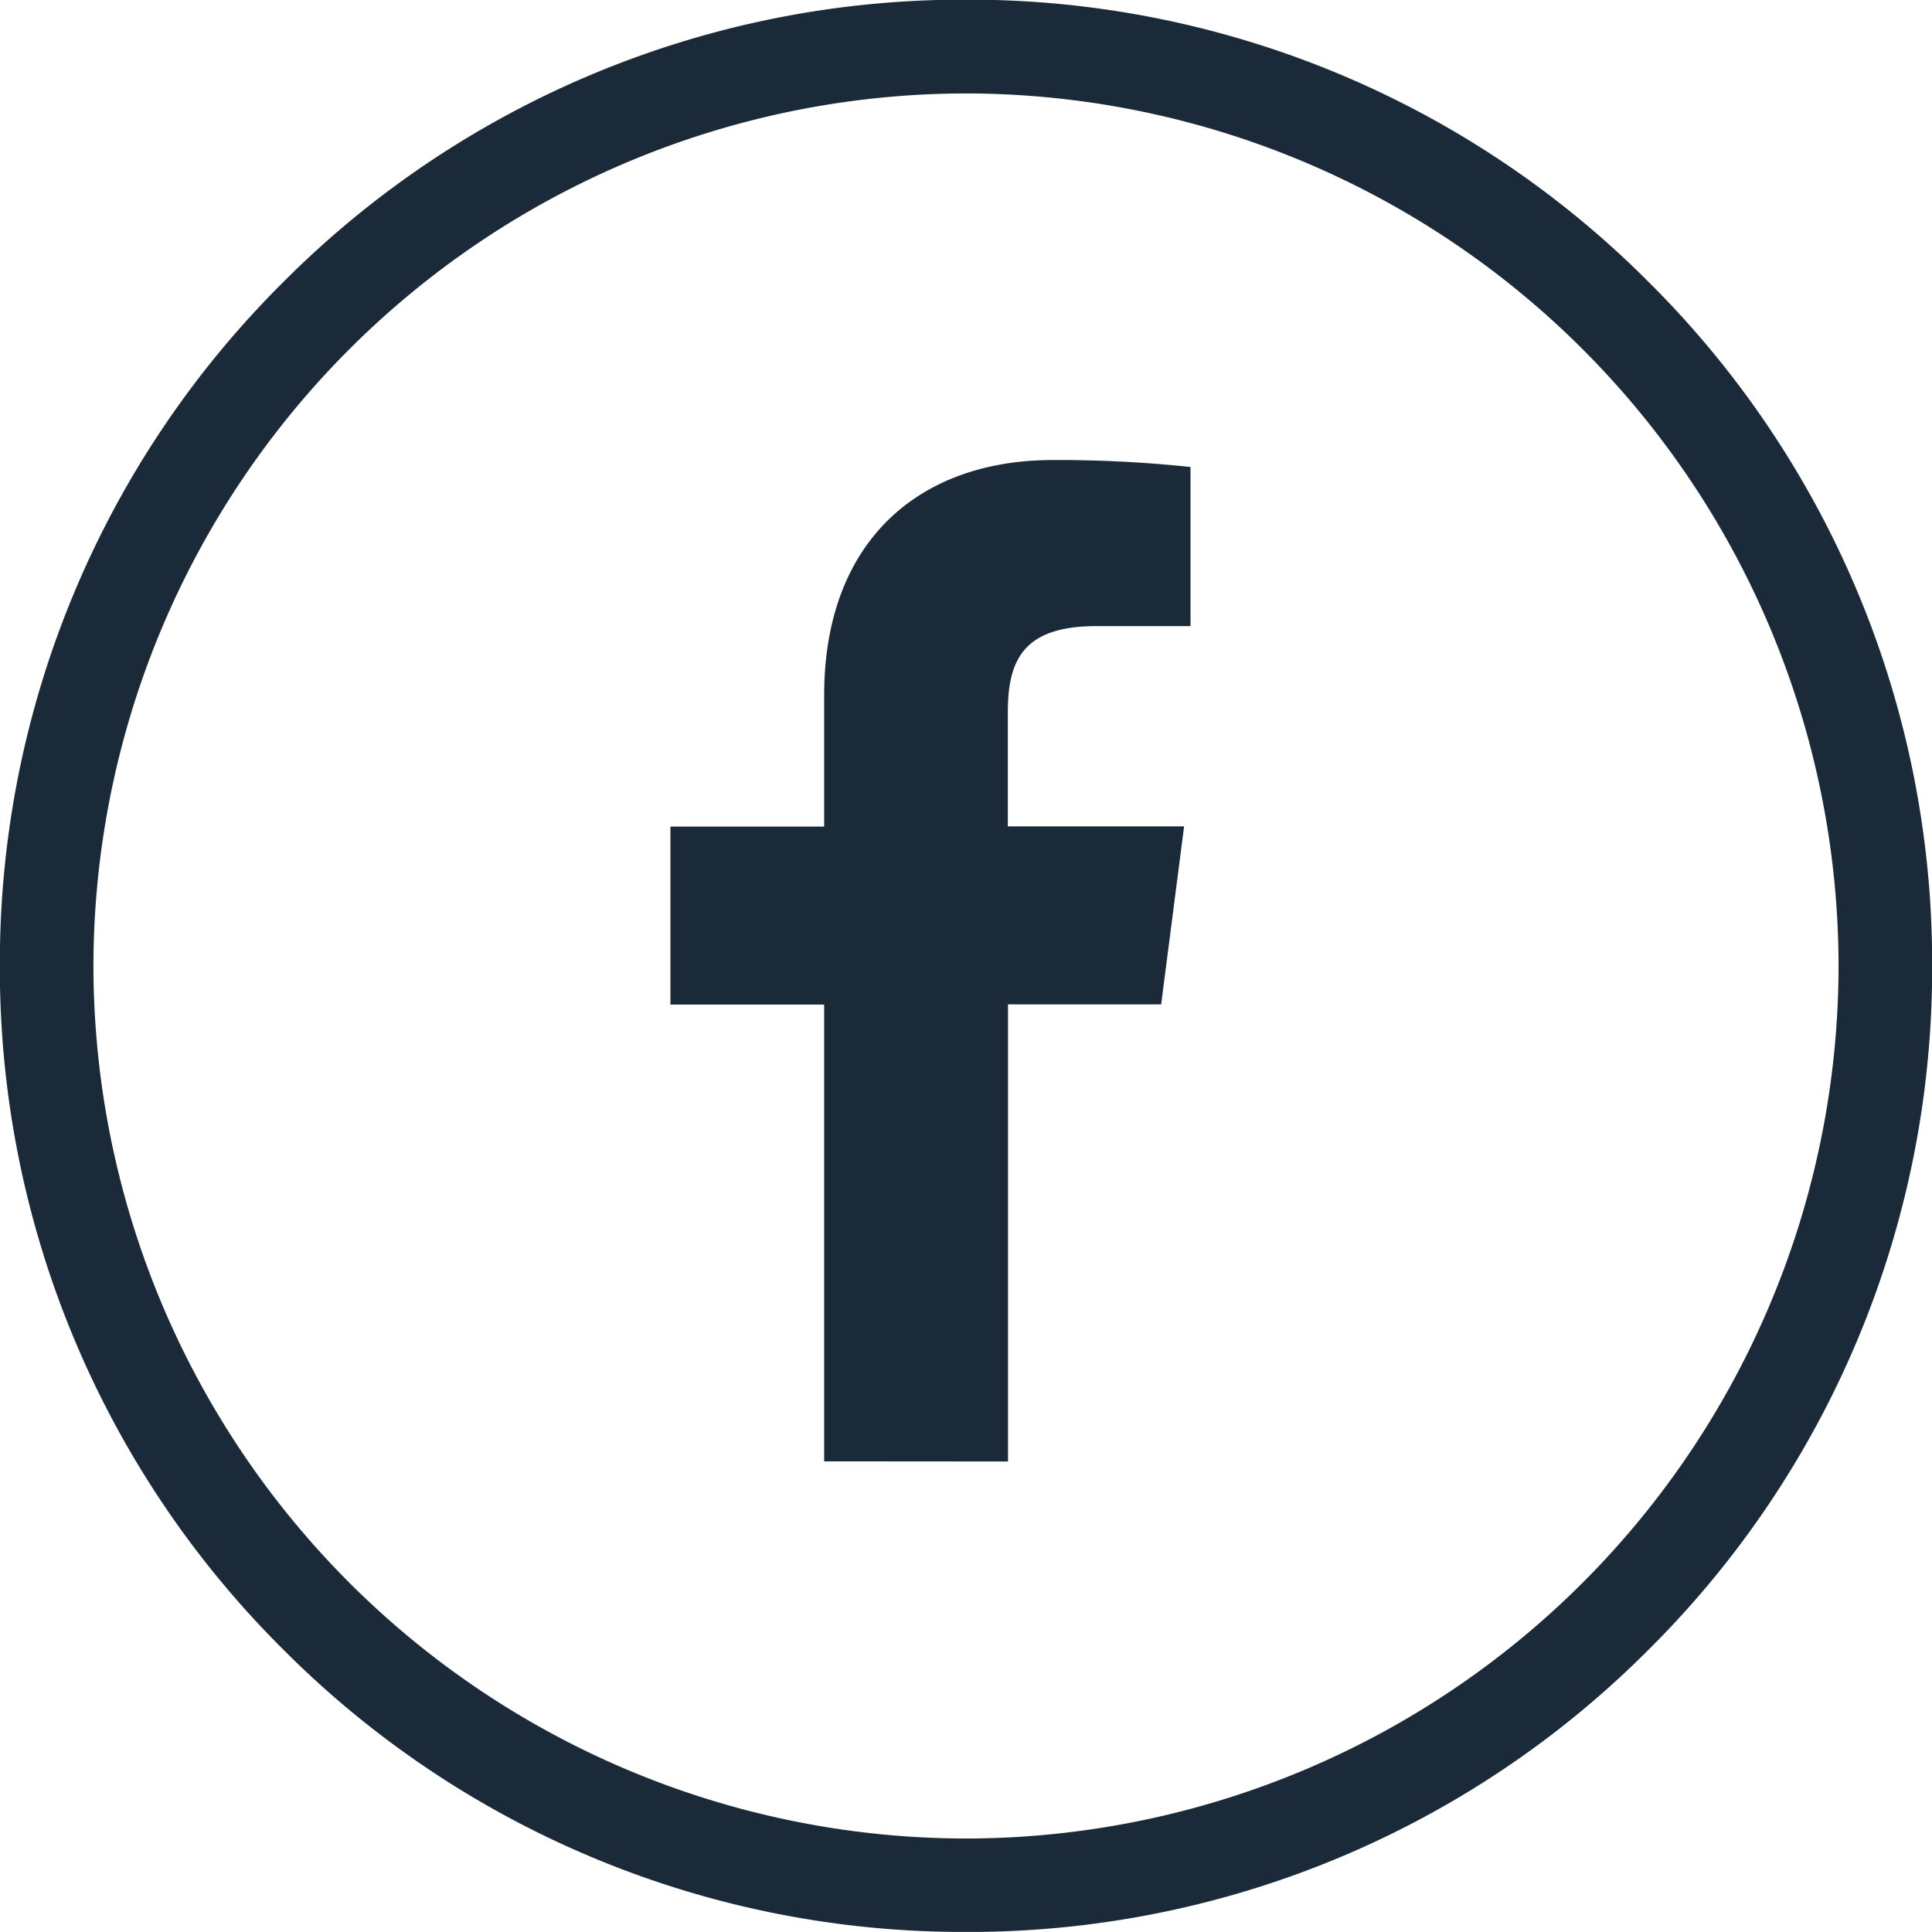
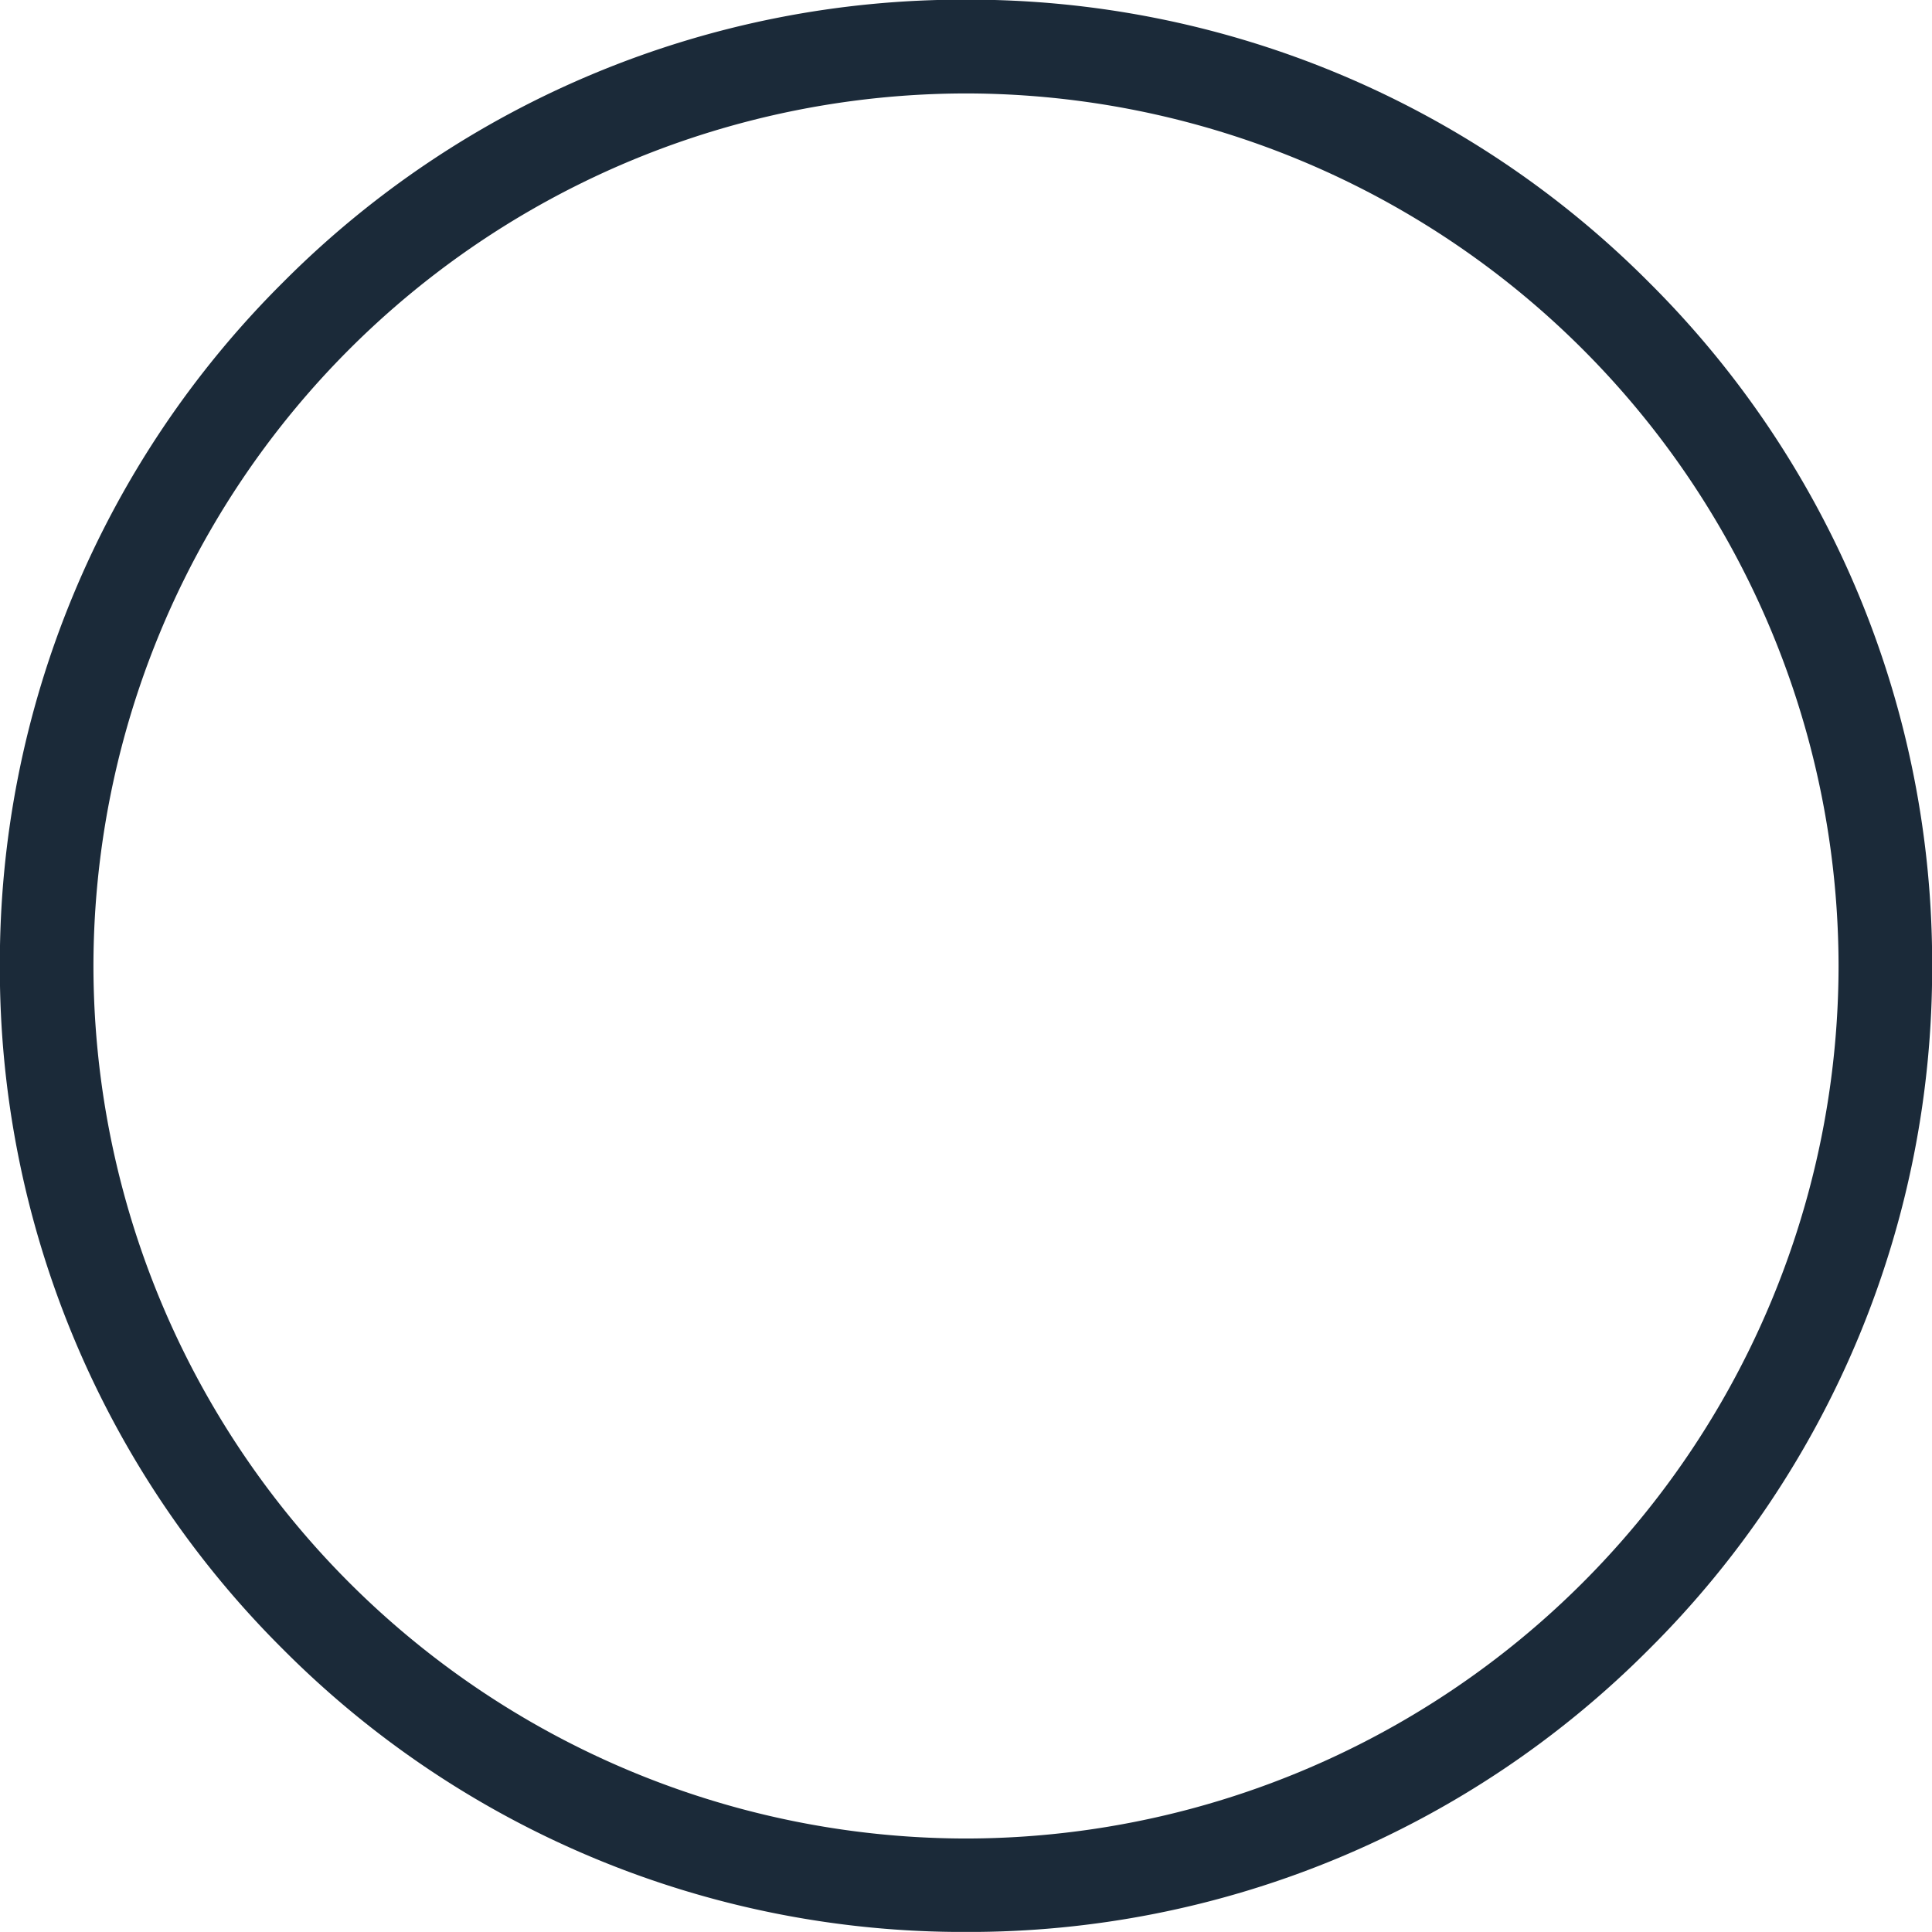
<svg xmlns="http://www.w3.org/2000/svg" width="40.154" height="40.152" viewBox="0 0 40.154 40.152">
  <g id="Group_10032" data-name="Group 10032" transform="translate(-1203.654 -6194.477)">
    <g id="Group_1768" data-name="Group 1768" transform="translate(1203.654 6194.477)">
      <path id="Path_376" data-name="Path 376" d="M88.4-1162.029a19.945 19.945 0 01-14.2-5.88 19.945 19.945 0 01-5.88-14.2 19.945 19.945 0 015.88-14.2 19.946 19.946 0 0114.2-5.88 19.946 19.946 0 0114.2 5.88 19.945 19.945 0 015.88 14.2 19.945 19.945 0 01-5.88 14.2 19.946 19.946 0 01-14.2 5.88zm0-38.211a18.155 18.155 0 00-18.135 18.134 18.155 18.155 0 0018.135 18.135 18.155 18.155 0 0018.135-18.134A18.155 18.155 0 0088.4-1200.24z" transform="translate(-68.323 1202.182)" fill="#1b2a39" />
    </g>
-     <path id="White" d="M222.156-1077.989v-9.493h-3.195v-3.7h3.195v-2.728c0-3.166 1.933-4.89 4.759-4.89a26.172 26.172 0 012.855.145v3.307h-1.96c-1.536 0-1.837.73-1.837 1.8v2.362h3.664l-.477 3.7h-3.183v9.5z" transform="translate(998.627 7302.838)" fill="#1b2a39" />
  </g>
</svg>